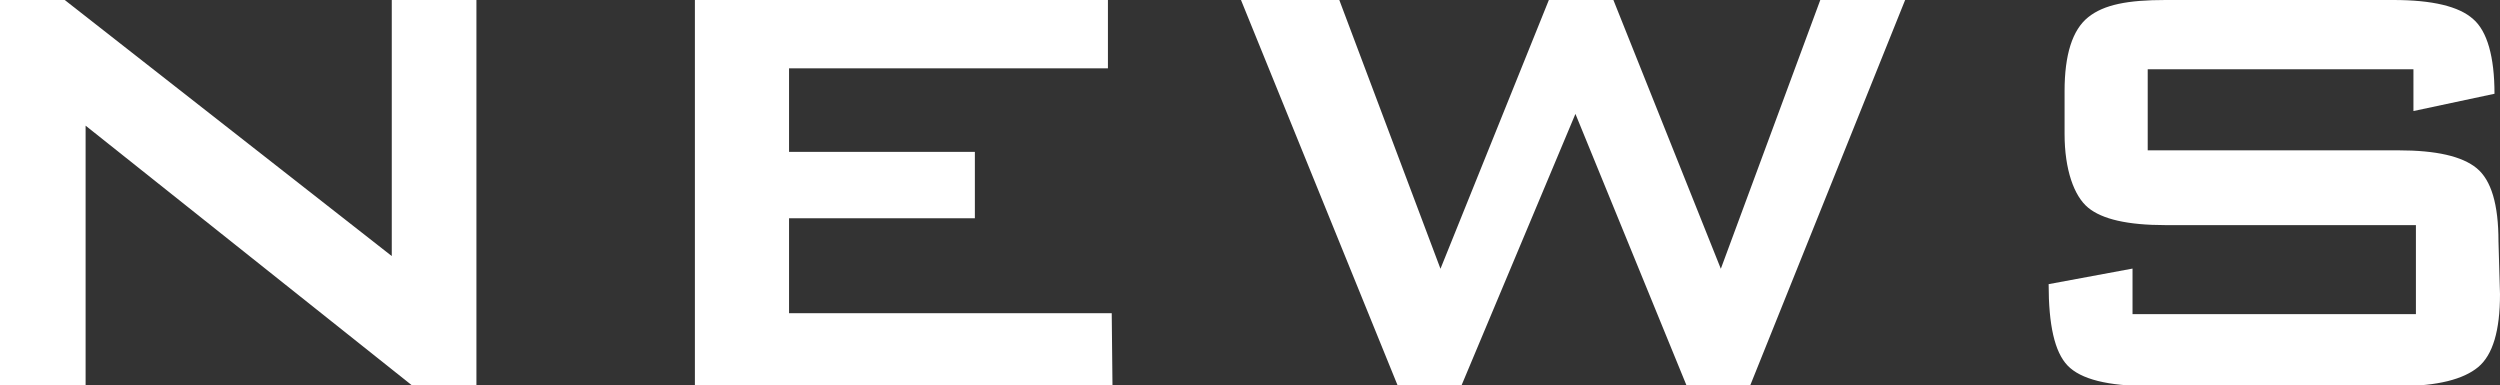
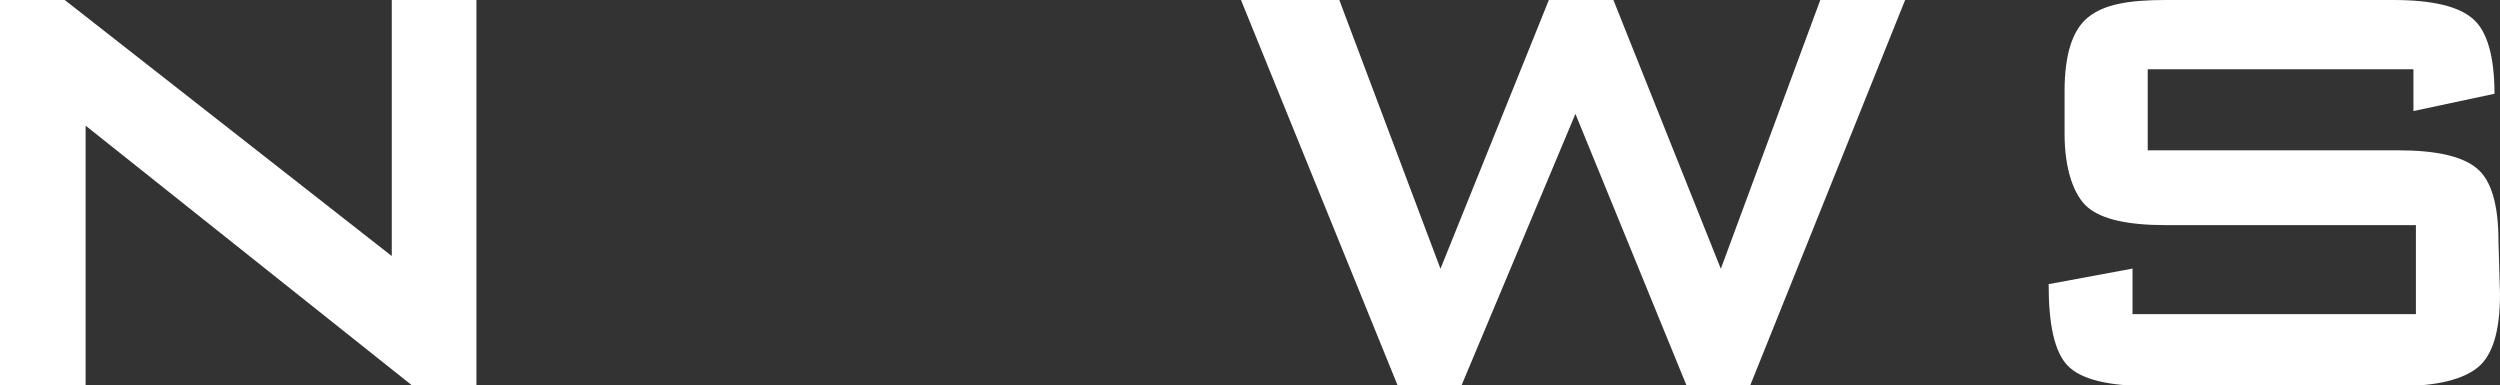
<svg xmlns="http://www.w3.org/2000/svg" viewBox="0 0 131.71 20.3">
  <rect x="0" y="0" width="131.71" height="20.3" fill="#333333" stroke="none" />
  <defs>
    <style>.cls-1{fill:#fff;}</style>
  </defs>
  <g id="レイヤー_2" data-name="レイヤー 2">
    <g id="レイヤー_1-2" data-name="レイヤー 1">
      <path class="cls-1" d="M25.1,20.3H21.7L4.51,6.62V20.3H0V0H3.41L20.64,13.49V0H25.1Z" />
-       <path class="cls-1" d="M58.61,20.3h-22V0H58.37V3.6H41.57V8h9.79v3.5H41.57v5h17Z" />
      <path class="cls-1" d="M100.37,0,92.21,20.3H88.85L83,6,77,20.3H73.63L65.38,0h5.18l5.33,14.16L81.6,0H85l5.66,14.16L95.9,0Z" />
      <path class="cls-1" d="M131.71,15.5c0,1.92-.38,3.2-1.15,3.84s-2.14,1-4.13,1h-13.2c-2.18,0-3.61-.36-4.3-1.08s-1-2.15-1-4.29l4.42-.82v2.4h14.93V11.86H114.09c-2,0-3.34-.31-4.08-.92s-1.24-2-1.24-3.88V4.8c0-1.92.41-3.22,1.24-3.89s2.1-.91,4.08-.91h12q3.08,0,4.2,1c.75.64,1.13,2,1.13,3.94l-4.27.91V3.65h-14V7.92h13.2c2,0,3.36.31,4.13.94s1.15,1.91,1.15,3.86Z" />
    </g>
  </g>
</svg>